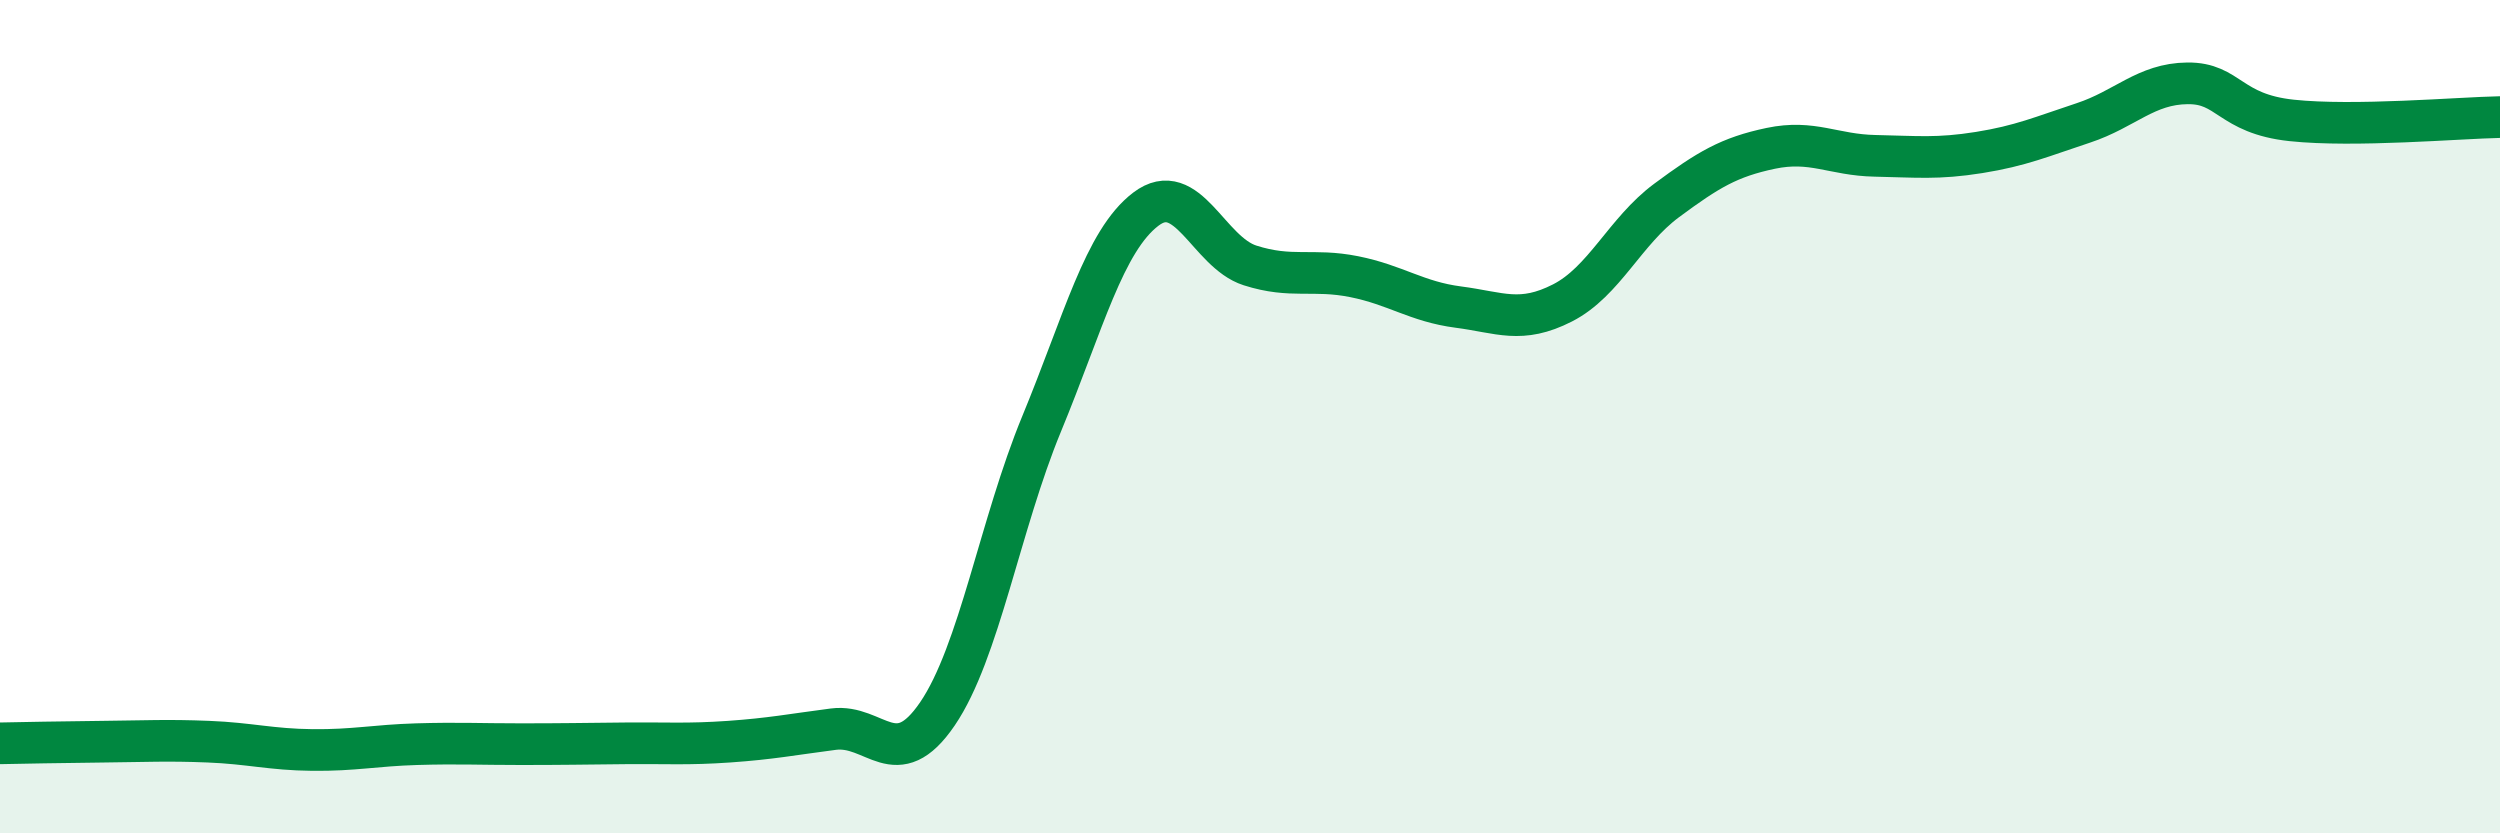
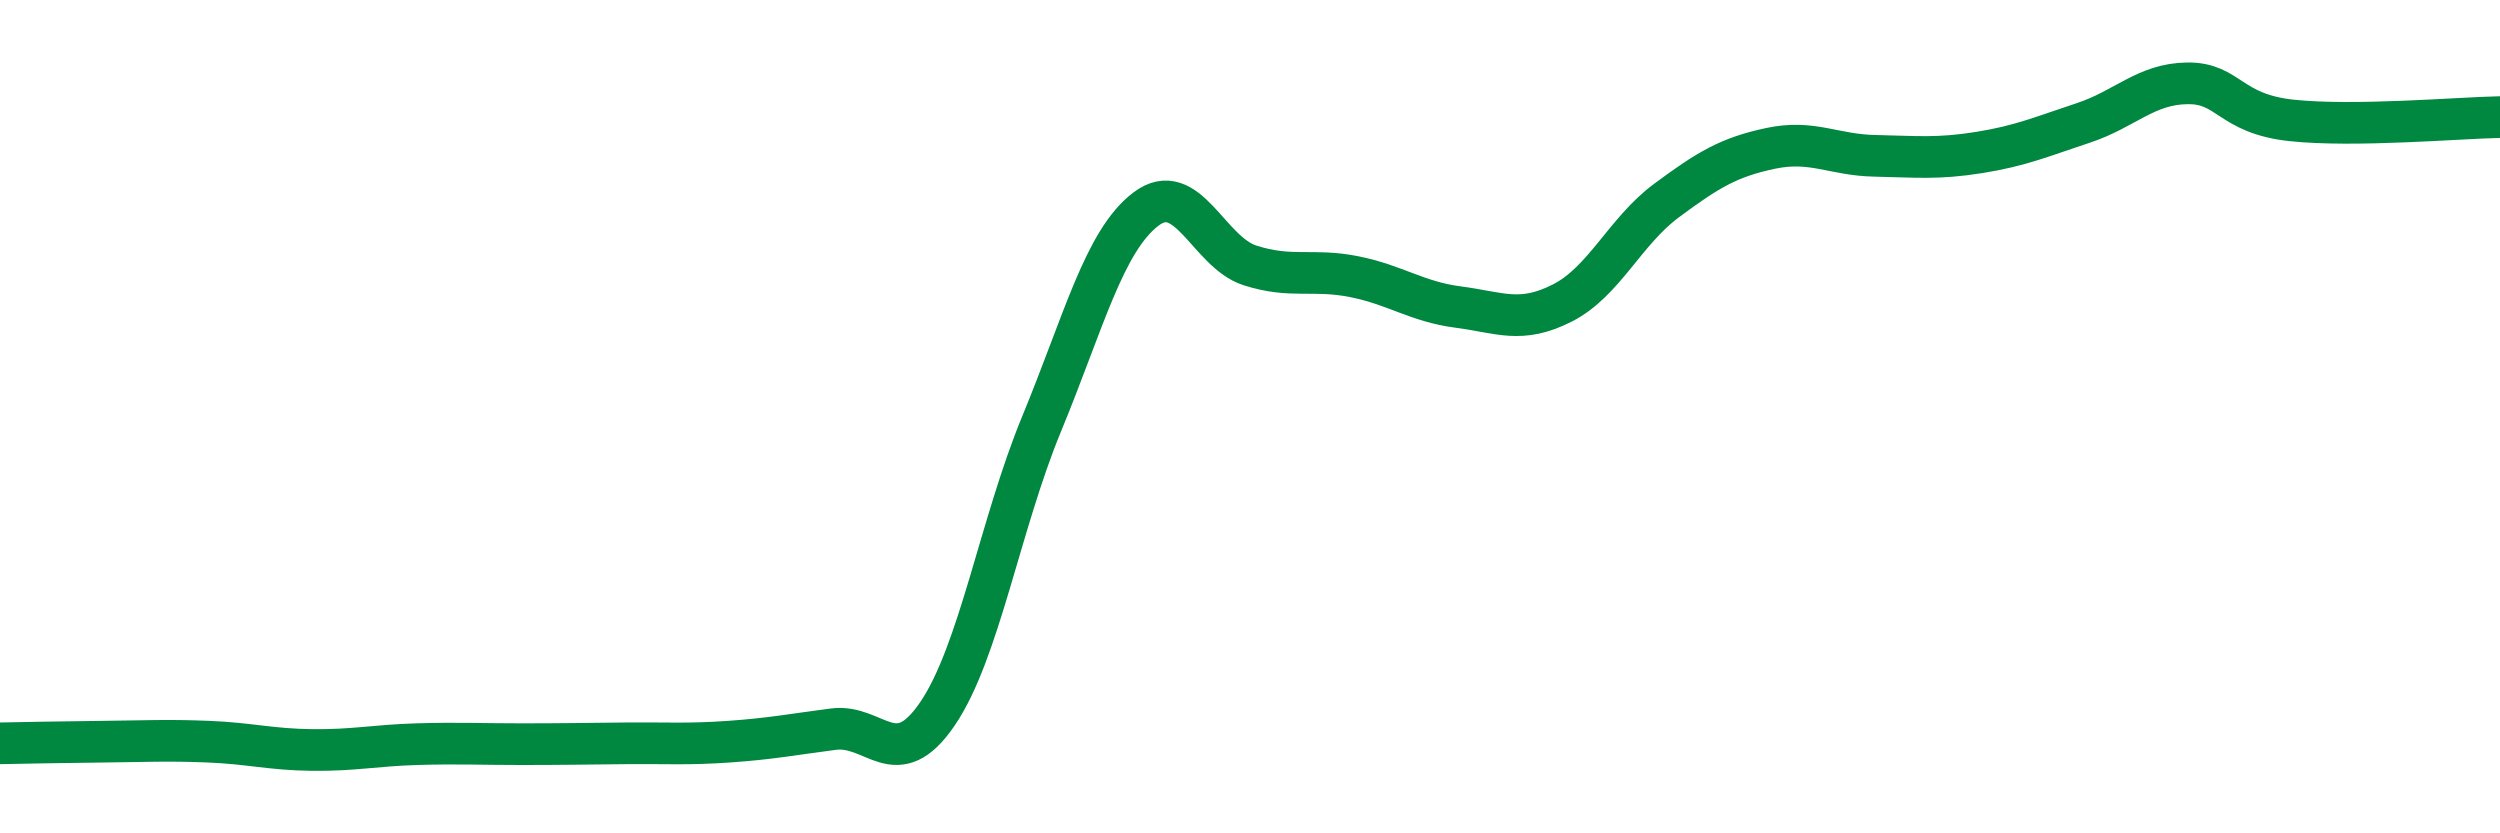
<svg xmlns="http://www.w3.org/2000/svg" width="60" height="20" viewBox="0 0 60 20">
-   <path d="M 0,17.84 C 0.5,17.83 1.5,17.81 2.5,17.8 C 3.5,17.79 4,17.76 5,17.8 C 6,17.84 6.5,17.99 7.5,18 C 8.5,18.01 9,17.89 10,17.86 C 11,17.83 11.5,17.86 12.5,17.86 C 13.5,17.86 14,17.85 15,17.84 C 16,17.83 16.5,17.87 17.5,17.8 C 18.5,17.73 19,17.63 20,17.5 C 21,17.37 21.5,18.6 22.5,17.13 C 23.5,15.66 24,12.59 25,10.17 C 26,7.75 26.5,5.78 27.5,5.02 C 28.5,4.26 29,6.05 30,6.37 C 31,6.69 31.5,6.44 32.5,6.64 C 33.5,6.84 34,7.24 35,7.37 C 36,7.5 36.5,7.78 37.5,7.27 C 38.5,6.76 39,5.55 40,4.81 C 41,4.07 41.5,3.77 42.5,3.56 C 43.5,3.35 44,3.72 45,3.74 C 46,3.76 46.5,3.82 47.5,3.66 C 48.5,3.5 49,3.28 50,2.95 C 51,2.62 51.5,2.01 52.5,2 C 53.5,1.99 53.5,2.73 55,2.89 C 56.5,3.05 59,2.83 60,2.81L60 20L0 20Z" fill="#008740" opacity="0.1" stroke-linecap="round" stroke-linejoin="round" />
  <path d="M 0,17.84 C 0.5,17.83 1.5,17.81 2.5,17.8 C 3.5,17.79 4,17.76 5,17.8 C 6,17.84 6.5,17.99 7.5,18 C 8.5,18.01 9,17.89 10,17.86 C 11,17.83 11.5,17.86 12.5,17.86 C 13.5,17.86 14,17.85 15,17.84 C 16,17.83 16.5,17.87 17.5,17.8 C 18.5,17.73 19,17.63 20,17.5 C 21,17.37 21.5,18.6 22.5,17.13 C 23.5,15.66 24,12.59 25,10.17 C 26,7.75 26.5,5.78 27.5,5.02 C 28.5,4.26 29,6.05 30,6.37 C 31,6.69 31.5,6.44 32.5,6.64 C 33.5,6.84 34,7.24 35,7.37 C 36,7.5 36.5,7.78 37.5,7.27 C 38.5,6.76 39,5.55 40,4.81 C 41,4.07 41.5,3.77 42.5,3.56 C 43.5,3.35 44,3.72 45,3.74 C 46,3.76 46.5,3.82 47.5,3.66 C 48.5,3.5 49,3.28 50,2.95 C 51,2.62 51.5,2.01 52.5,2 C 53.5,1.99 53.5,2.73 55,2.89 C 56.5,3.05 59,2.83 60,2.81" stroke="#008740" stroke-width="1" fill="none" stroke-linecap="round" stroke-linejoin="round" />
</svg>